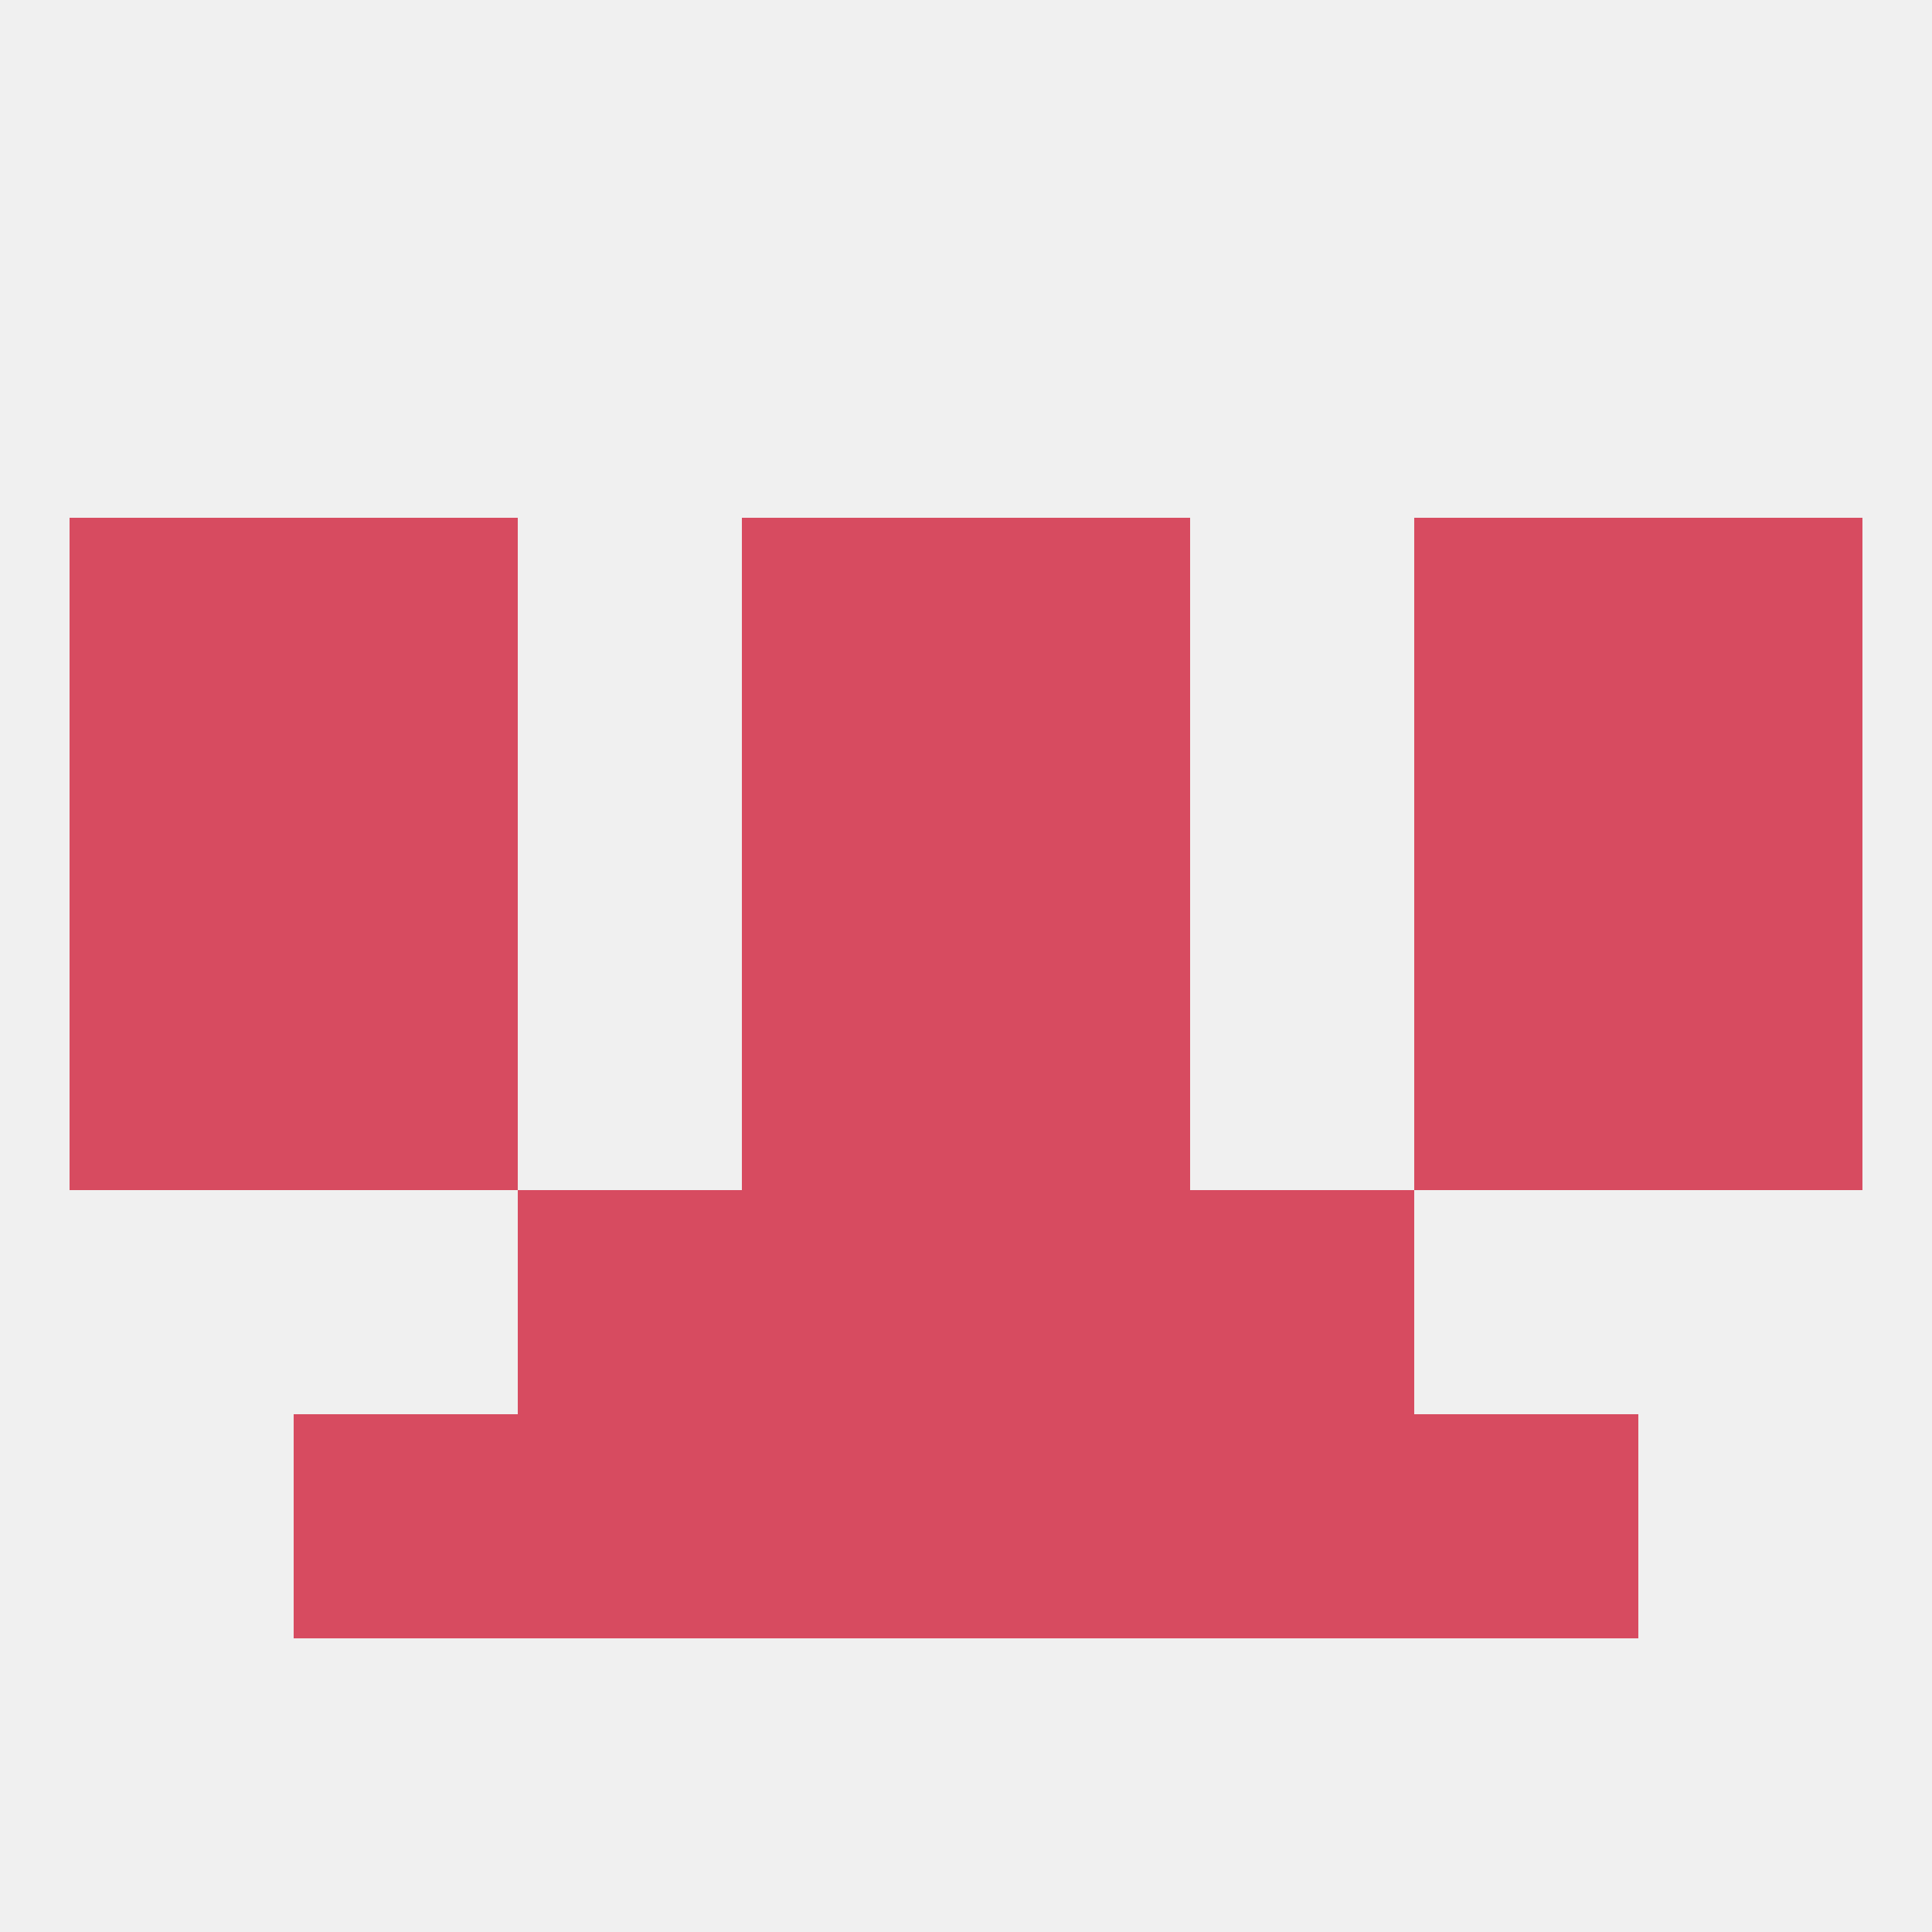
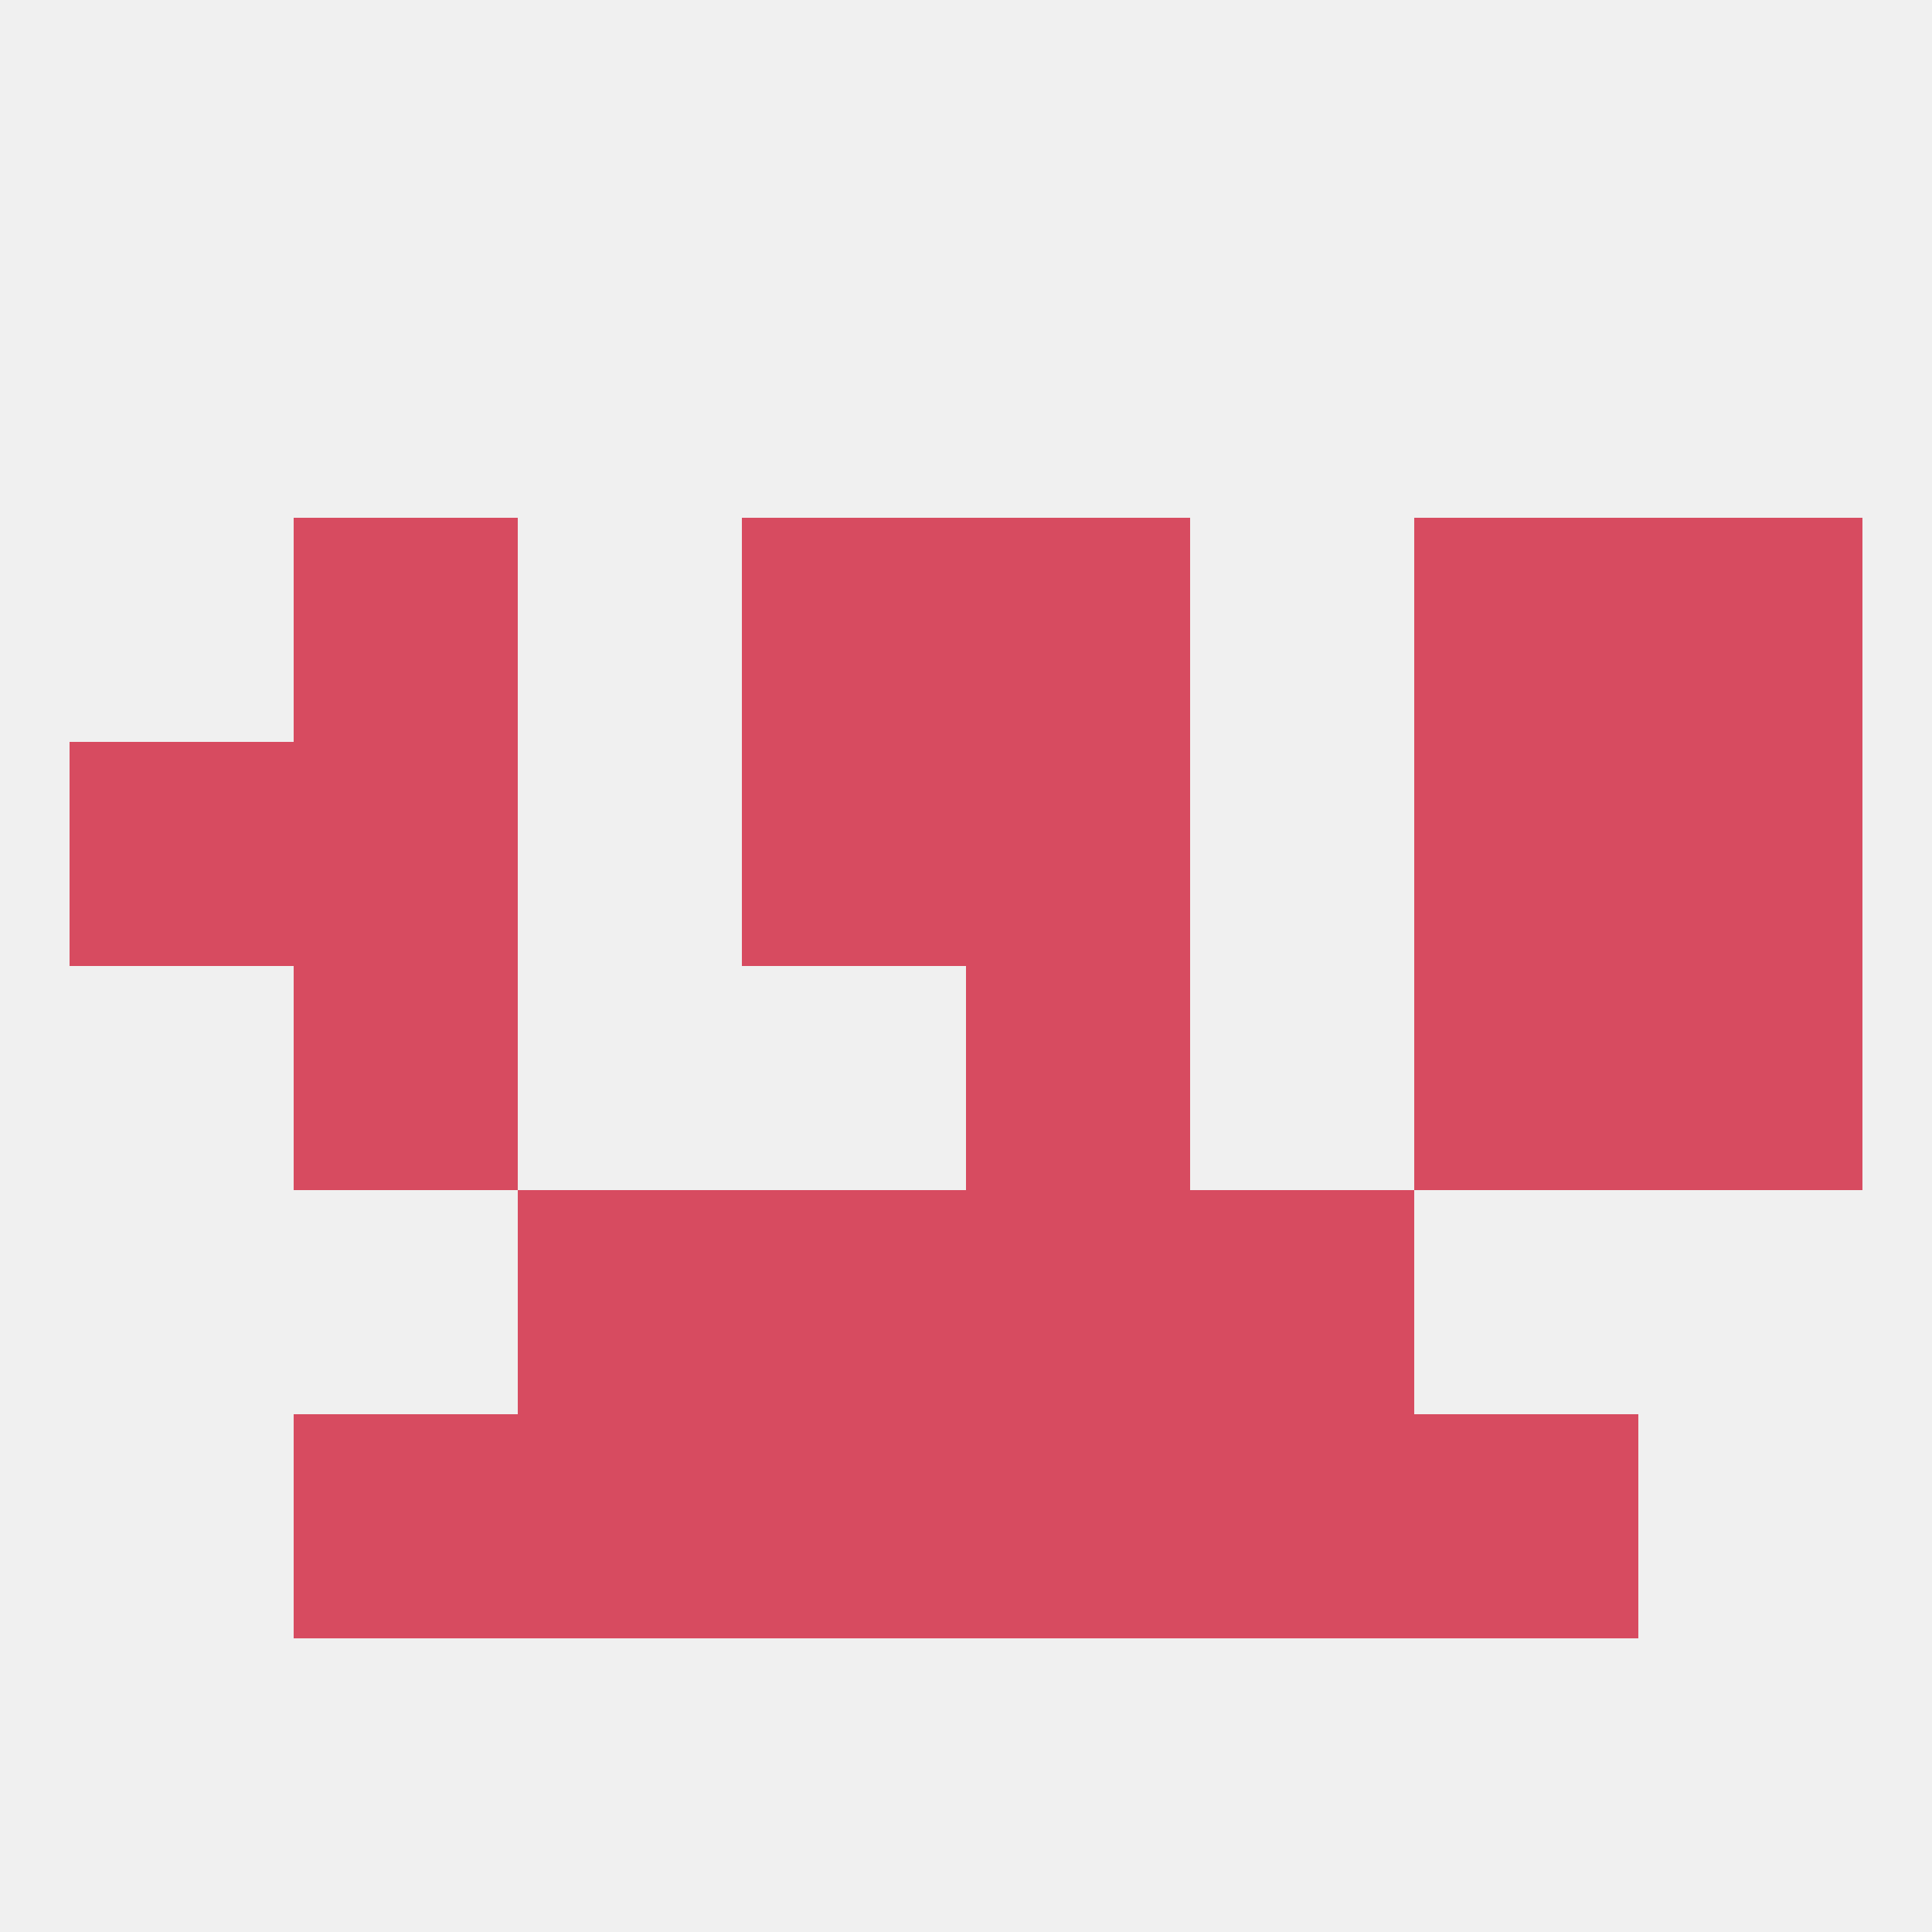
<svg xmlns="http://www.w3.org/2000/svg" version="1.1" baseprofile="full" width="250" height="250" viewBox="0 0 250 250">
  <rect width="100%" height="100%" fill="rgba(240,240,240,255)" />
-   <rect x="96" y="125" width="29" height="29" fill="rgba(215,75,96,255)" />
  <rect x="125" y="125" width="29" height="29" fill="rgba(215,75,96,255)" />
-   <rect x="9" y="125" width="29" height="29" fill="rgba(215,75,96,255)" />
  <rect x="212" y="125" width="29" height="29" fill="rgba(215,75,96,255)" />
  <rect x="38" y="125" width="29" height="29" fill="rgba(215,75,96,255)" />
  <rect x="183" y="125" width="29" height="29" fill="rgba(215,75,96,255)" />
  <rect x="38" y="96" width="29" height="29" fill="rgba(215,75,96,255)" />
  <rect x="183" y="96" width="29" height="29" fill="rgba(215,75,96,255)" />
  <rect x="9" y="96" width="29" height="29" fill="rgba(215,75,96,255)" />
  <rect x="212" y="96" width="29" height="29" fill="rgba(215,75,96,255)" />
  <rect x="96" y="96" width="29" height="29" fill="rgba(215,75,96,255)" />
  <rect x="125" y="96" width="29" height="29" fill="rgba(215,75,96,255)" />
  <rect x="212" y="67" width="29" height="29" fill="rgba(215,75,96,255)" />
  <rect x="96" y="67" width="29" height="29" fill="rgba(215,75,96,255)" />
  <rect x="125" y="67" width="29" height="29" fill="rgba(215,75,96,255)" />
  <rect x="38" y="67" width="29" height="29" fill="rgba(215,75,96,255)" />
  <rect x="183" y="67" width="29" height="29" fill="rgba(215,75,96,255)" />
-   <rect x="9" y="67" width="29" height="29" fill="rgba(215,75,96,255)" />
  <rect x="96" y="154" width="29" height="29" fill="rgba(215,75,96,255)" />
  <rect x="125" y="154" width="29" height="29" fill="rgba(215,75,96,255)" />
  <rect x="67" y="154" width="29" height="29" fill="rgba(215,75,96,255)" />
  <rect x="154" y="154" width="29" height="29" fill="rgba(215,75,96,255)" />
  <rect x="38" y="183" width="29" height="29" fill="rgba(215,75,96,255)" />
  <rect x="183" y="183" width="29" height="29" fill="rgba(215,75,96,255)" />
  <rect x="67" y="183" width="29" height="29" fill="rgba(215,75,96,255)" />
  <rect x="154" y="183" width="29" height="29" fill="rgba(215,75,96,255)" />
  <rect x="96" y="183" width="29" height="29" fill="rgba(215,75,96,255)" />
  <rect x="125" y="183" width="29" height="29" fill="rgba(215,75,96,255)" />
</svg>